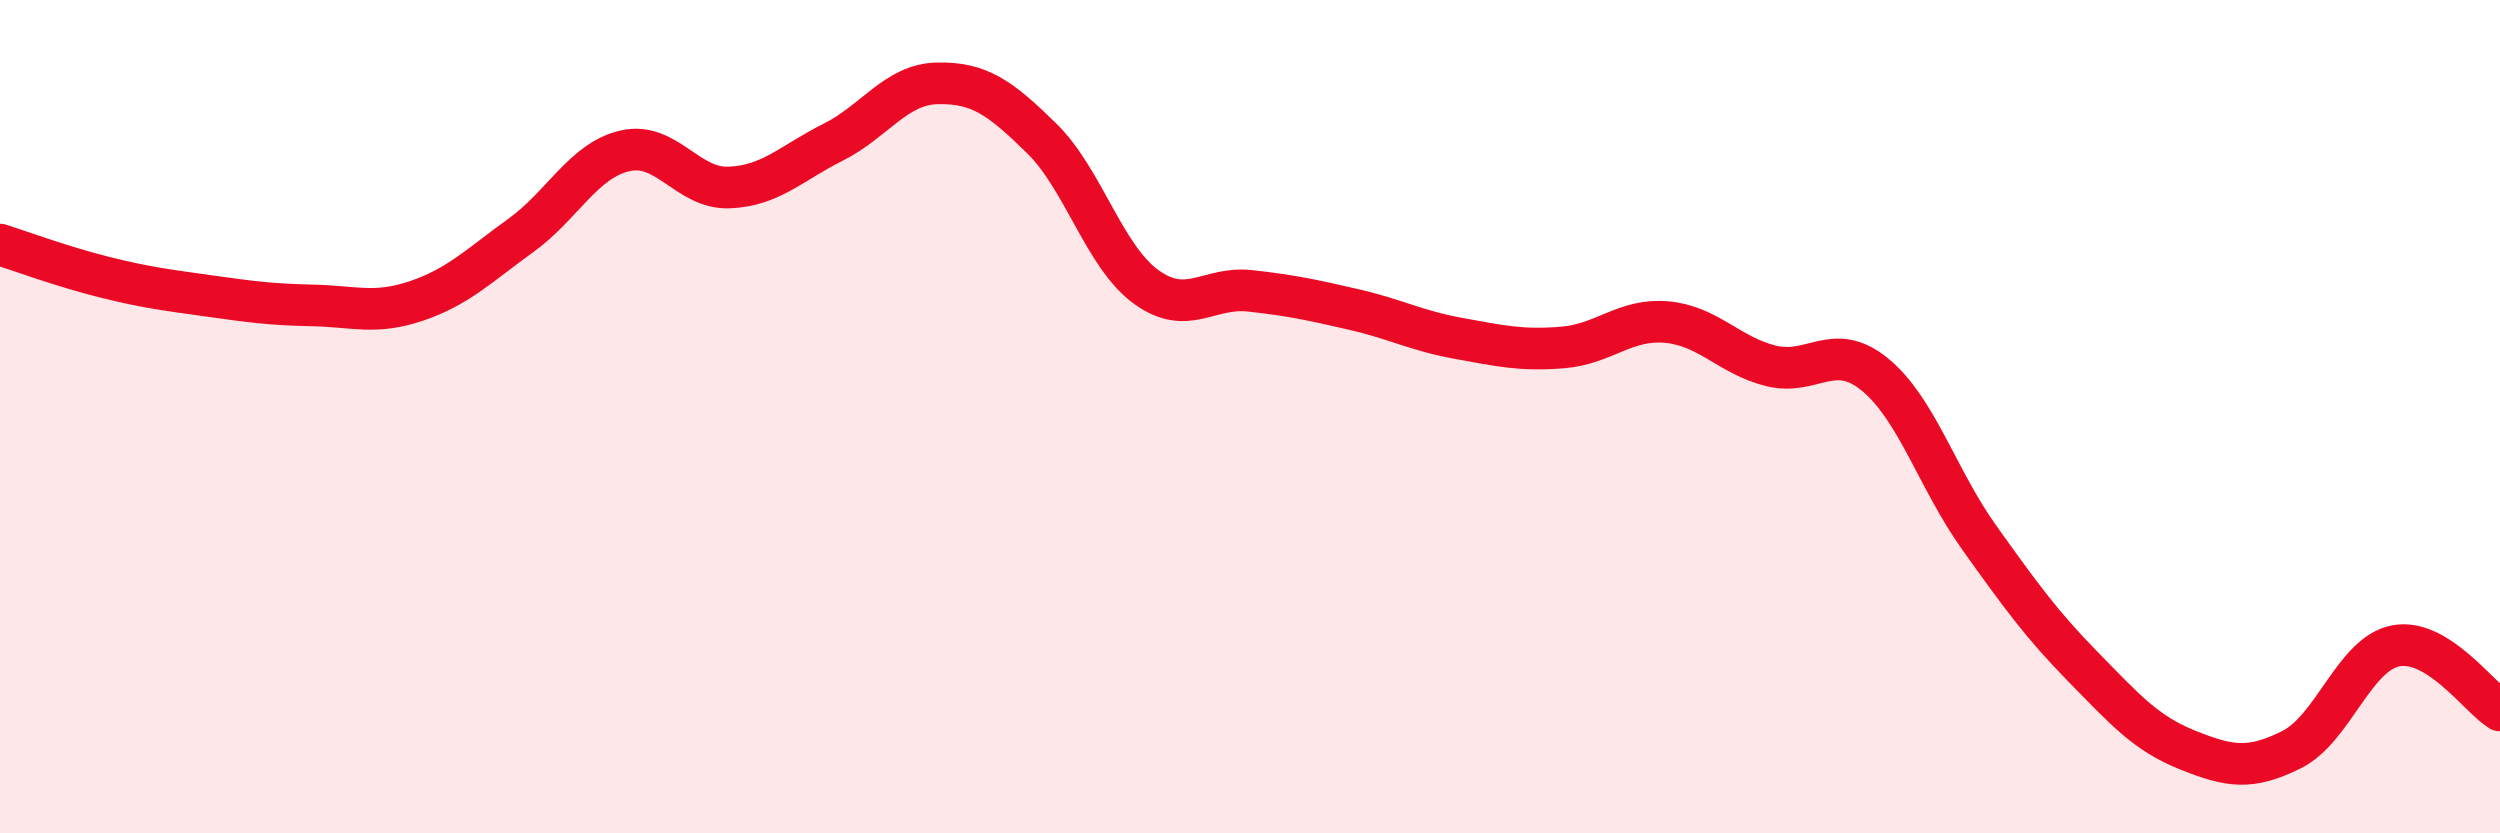
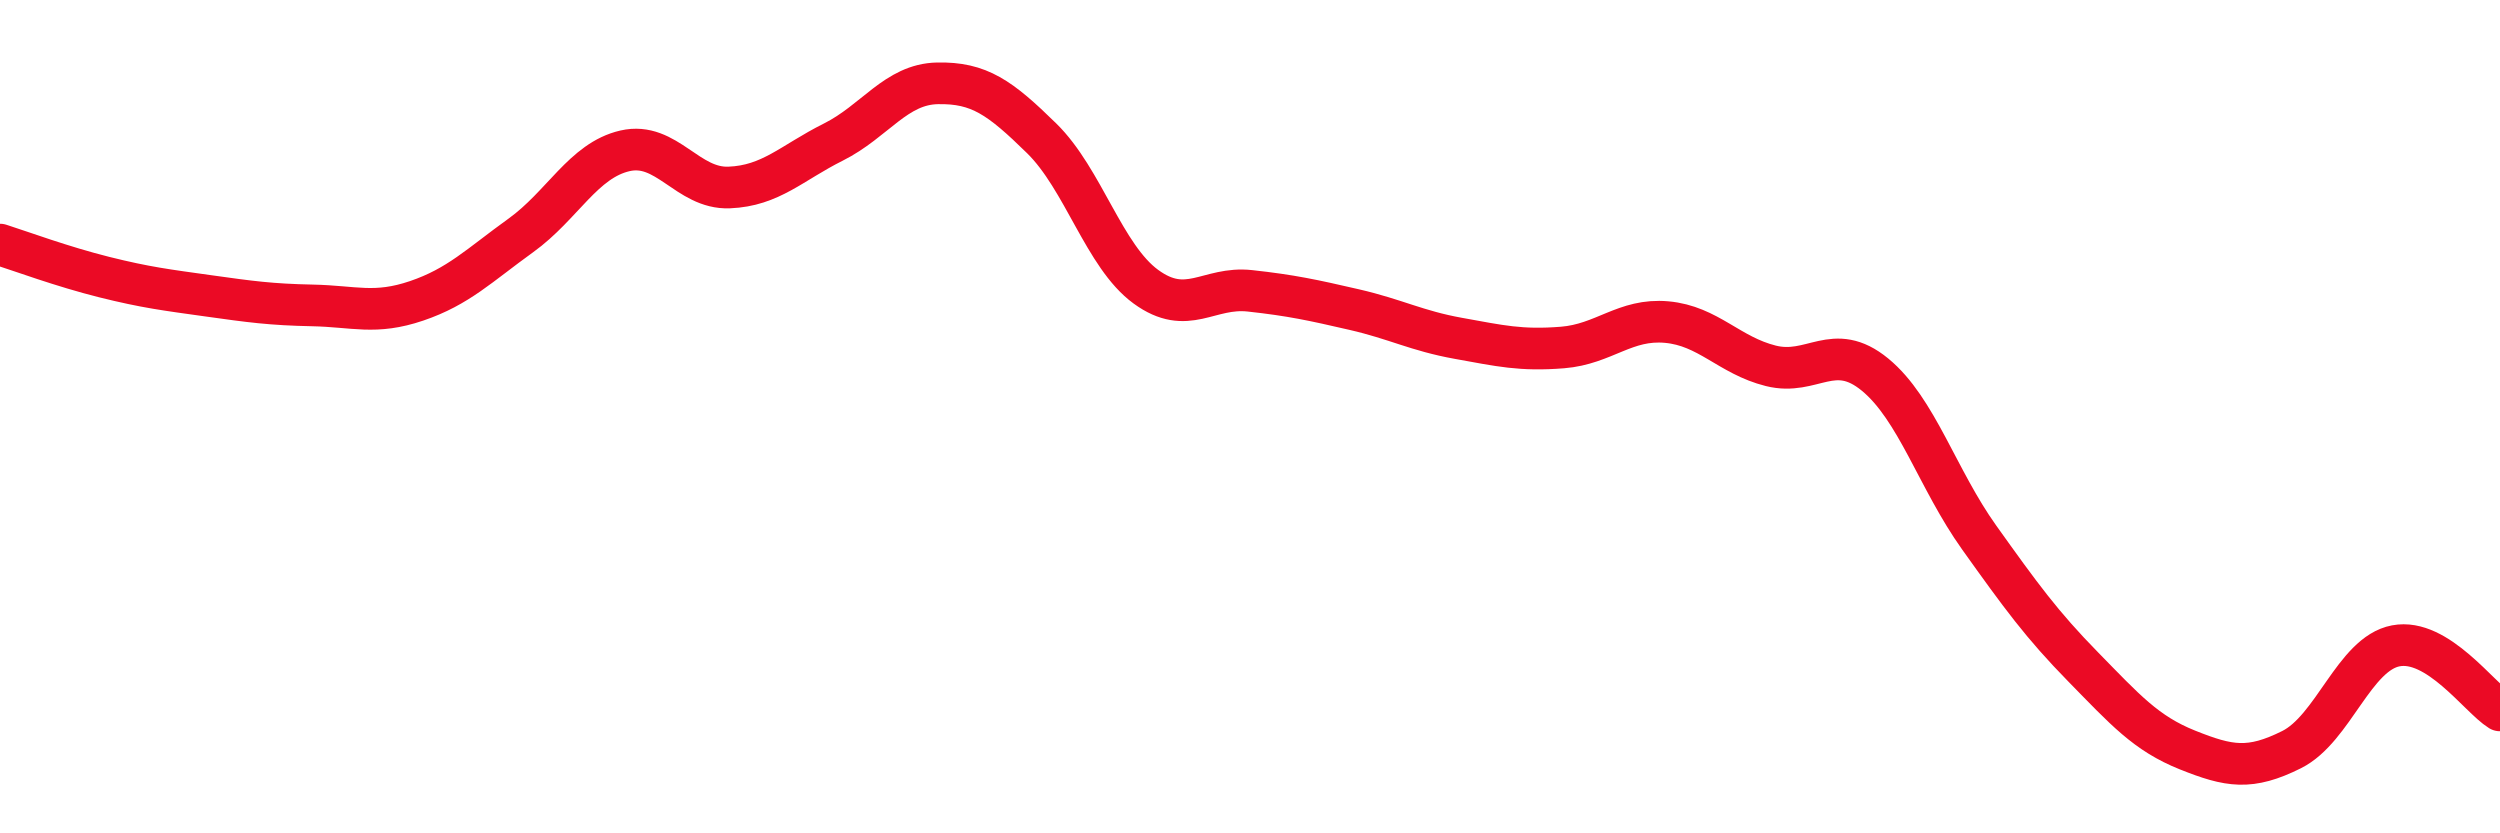
<svg xmlns="http://www.w3.org/2000/svg" width="60" height="20" viewBox="0 0 60 20">
-   <path d="M 0,5.87 C 0.5,6.03 1.5,6.4 2.5,6.65 C 3.5,6.9 4,6.96 5,7.1 C 6,7.24 6.5,7.31 7.5,7.33 C 8.5,7.35 9,7.56 10,7.22 C 11,6.88 11.5,6.37 12.5,5.65 C 13.5,4.93 14,3.85 15,3.62 C 16,3.39 16.5,4.54 17.5,4.5 C 18.5,4.46 19,3.91 20,3.41 C 21,2.91 21.5,2.02 22.5,2 C 23.5,1.98 24,2.34 25,3.32 C 26,4.3 26.5,6.15 27.5,6.88 C 28.5,7.61 29,6.87 30,6.98 C 31,7.09 31.5,7.2 32.5,7.43 C 33.5,7.66 34,7.94 35,8.12 C 36,8.3 36.5,8.42 37.5,8.34 C 38.5,8.26 39,7.64 40,7.73 C 41,7.82 41.5,8.53 42.5,8.78 C 43.5,9.03 44,8.17 45,8.99 C 46,9.81 46.5,11.5 47.5,12.9 C 48.5,14.3 49,14.99 50,16.01 C 51,17.03 51.5,17.6 52.5,18 C 53.5,18.4 54,18.49 55,17.99 C 56,17.49 56.5,15.69 57.5,15.5 C 58.5,15.31 59.5,16.74 60,17.05L60 20L0 20Z" fill="#EB0A25" opacity="0.1" stroke-linecap="round" stroke-linejoin="round" />
  <path d="M 0,5.87 C 0.5,6.03 1.5,6.4 2.5,6.65 C 3.5,6.9 4,6.96 5,7.1 C 6,7.24 6.5,7.31 7.5,7.33 C 8.5,7.35 9,7.56 10,7.22 C 11,6.88 11.5,6.37 12.5,5.65 C 13.5,4.93 14,3.85 15,3.62 C 16,3.39 16.5,4.54 17.5,4.5 C 18.5,4.46 19,3.91 20,3.41 C 21,2.91 21.5,2.02 22.5,2 C 23.5,1.98 24,2.34 25,3.32 C 26,4.3 26.5,6.15 27.5,6.88 C 28.5,7.61 29,6.87 30,6.98 C 31,7.09 31.5,7.2 32.5,7.43 C 33.5,7.66 34,7.94 35,8.12 C 36,8.3 36.5,8.42 37.5,8.34 C 38.5,8.26 39,7.64 40,7.73 C 41,7.82 41.5,8.53 42.5,8.78 C 43.5,9.03 44,8.17 45,8.99 C 46,9.81 46.5,11.5 47.5,12.9 C 48.5,14.3 49,14.99 50,16.01 C 51,17.03 51.5,17.6 52.5,18 C 53.5,18.4 54,18.49 55,17.99 C 56,17.49 56.5,15.69 57.5,15.5 C 58.5,15.31 59.5,16.74 60,17.05" stroke="#EB0A25" stroke-width="1" fill="none" stroke-linecap="round" stroke-linejoin="round" />
</svg>